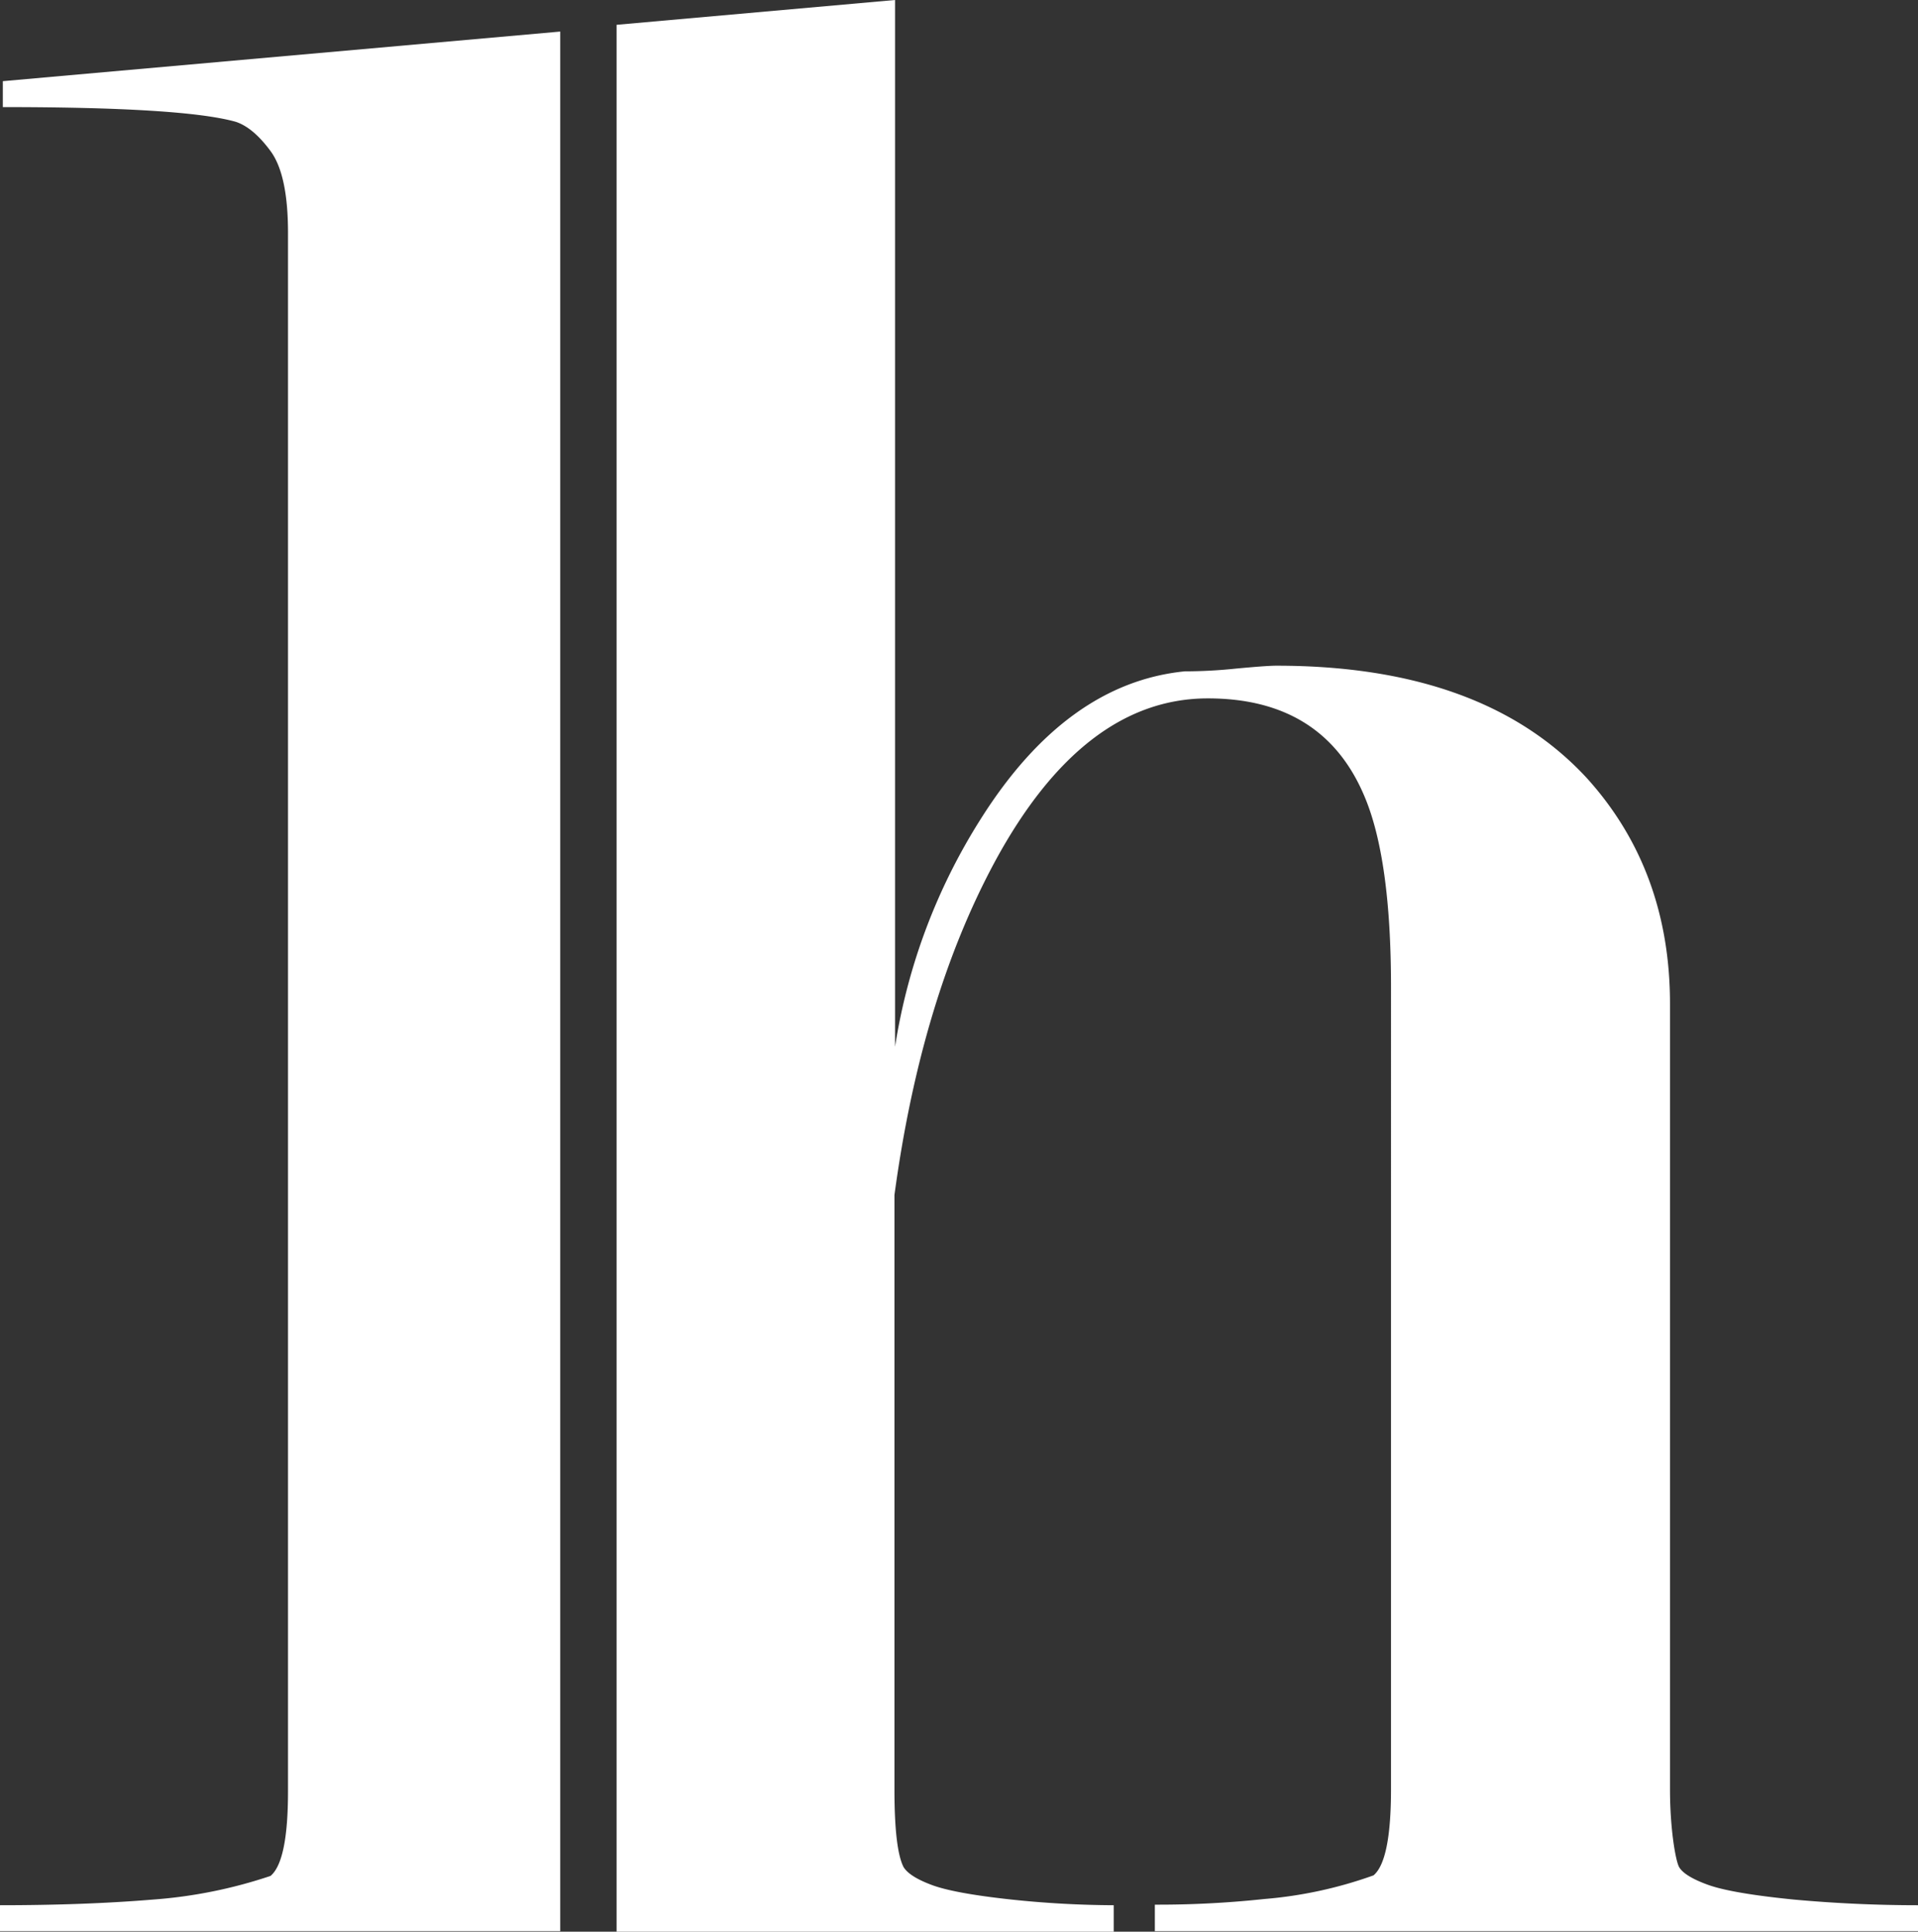
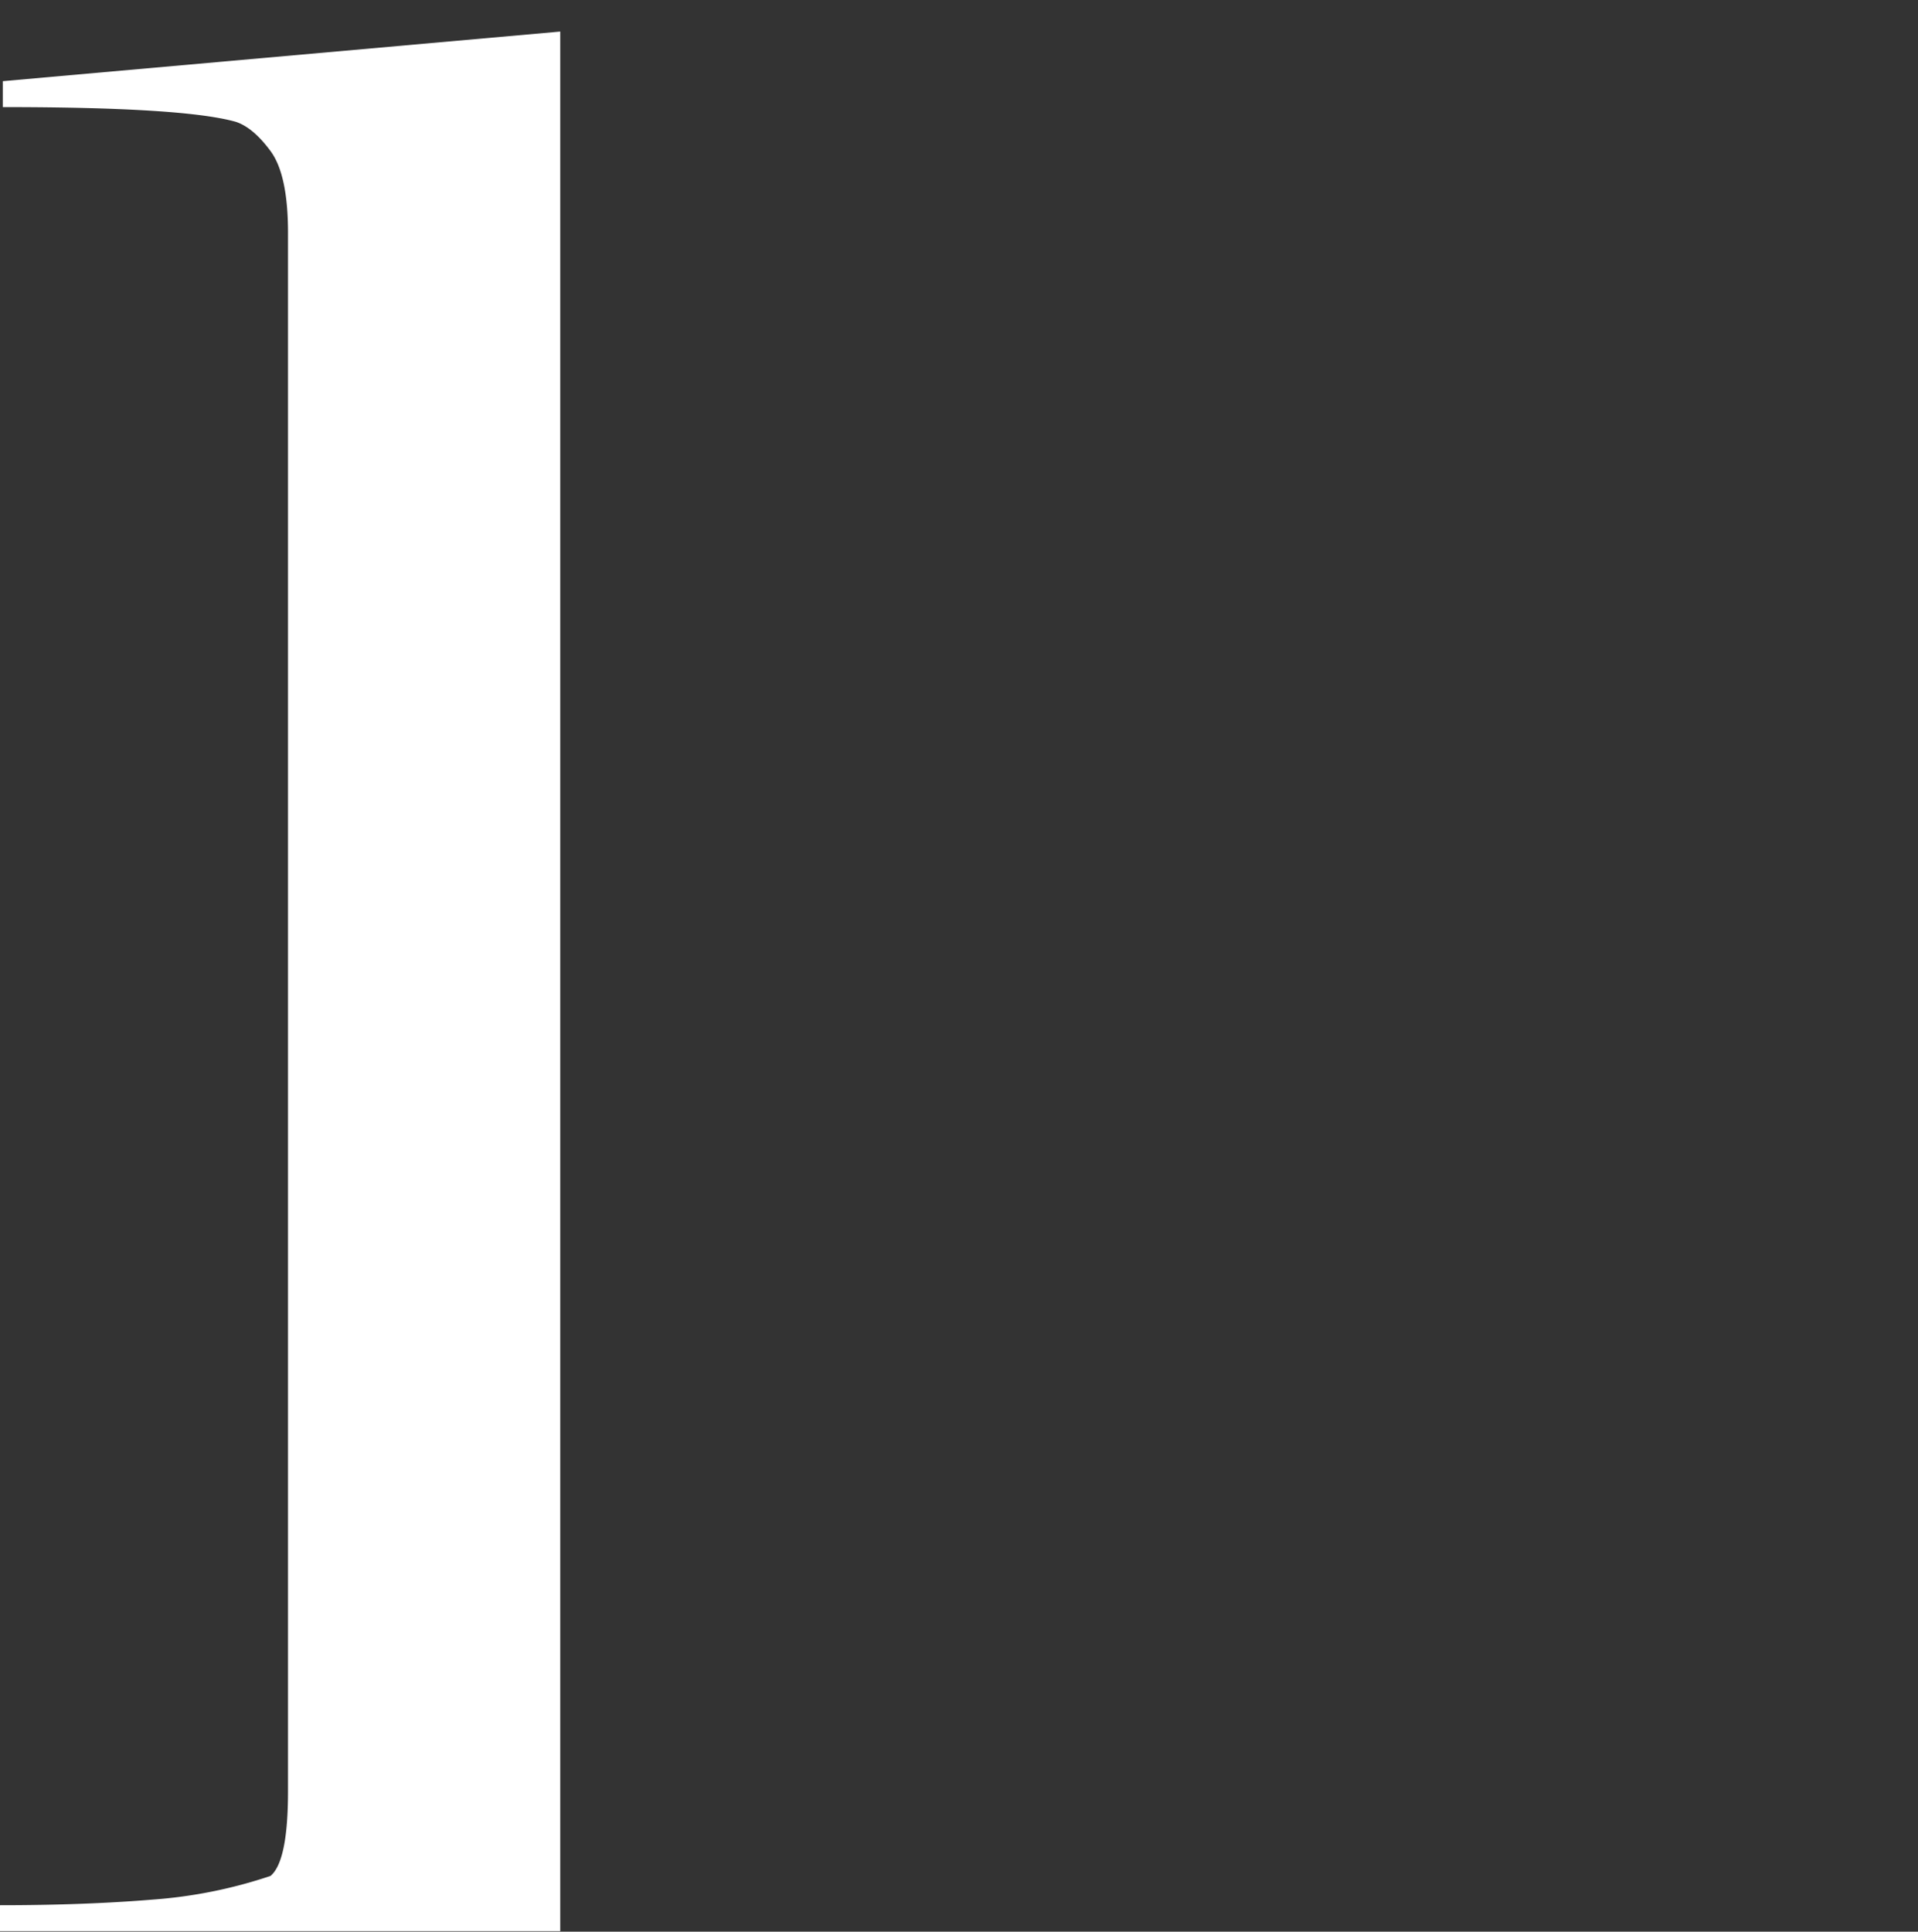
<svg xmlns="http://www.w3.org/2000/svg" id="lh_white" data-name="lh white" width="589.84" height="594" viewBox="0 0 589.84 594">
  <rect x="0" y="0" width="589.84" height="594" fill="#333333" stroke="none" />
  <g id="Group_379" data-name="Group 379" transform="translate(189.622)">
-     <path id="Path_464" data-name="Path 464" d="M109.4,522.282v0Z" transform="translate(-109.4 27.865)" fill="#fff" />
-     <path id="Path_465" data-name="Path 465" d="M471.485,584.12q-19.066-1.907-26.346-4.507c-4.853-1.733-7.973-3.64-9.013-5.547s-2.773-11.613-2.773-23.746V308.7q0-41.079-25.479-69.332-31.893-34.666-95.5-34.666c-2.427,0-6.587.347-12.306.867a151.673,151.673,0,0,1-15.946.867q-36.4,3.64-62.745,45.412a183.382,183.382,0,0,0-26.346,70.025V0L109.4,7.626V594H262.277v-8.146A309.044,309.044,0,0,1,230.9,584.12q-17.68-1.907-24.613-4.507t-8.666-5.547q-2.773-5.547-2.773-23.746V367.458Q203,307.14,225.7,265.021q27.213-50.265,65.519-50.266,35.532,0,48.186,30.159,8.146,19.24,8.146,58.585V550.148q0,22.013-5.373,26.519a130.688,130.688,0,0,1-33.626,7.28,305.976,305.976,0,0,1-33.626,1.733v8.147H509.618v-7.973Q490.551,585.854,471.485,584.12Z" transform="translate(-109.4)" fill="#fff" />
-   </g>
+     </g>
  <path id="Path_466" data-name="Path 466" d="M172.289,5.6.867,20.853v7.973q55.465,0,71.585,4.507,5.373,1.733,10.746,9.013t5.373,25.133V546.735q0,21.493-5.373,26a146.809,146.809,0,0,1-36.226,7.28Q26,581.747,0,581.747v7.973H172.289Z" transform="translate(0 4.106)" fill="#fff" />
</svg>